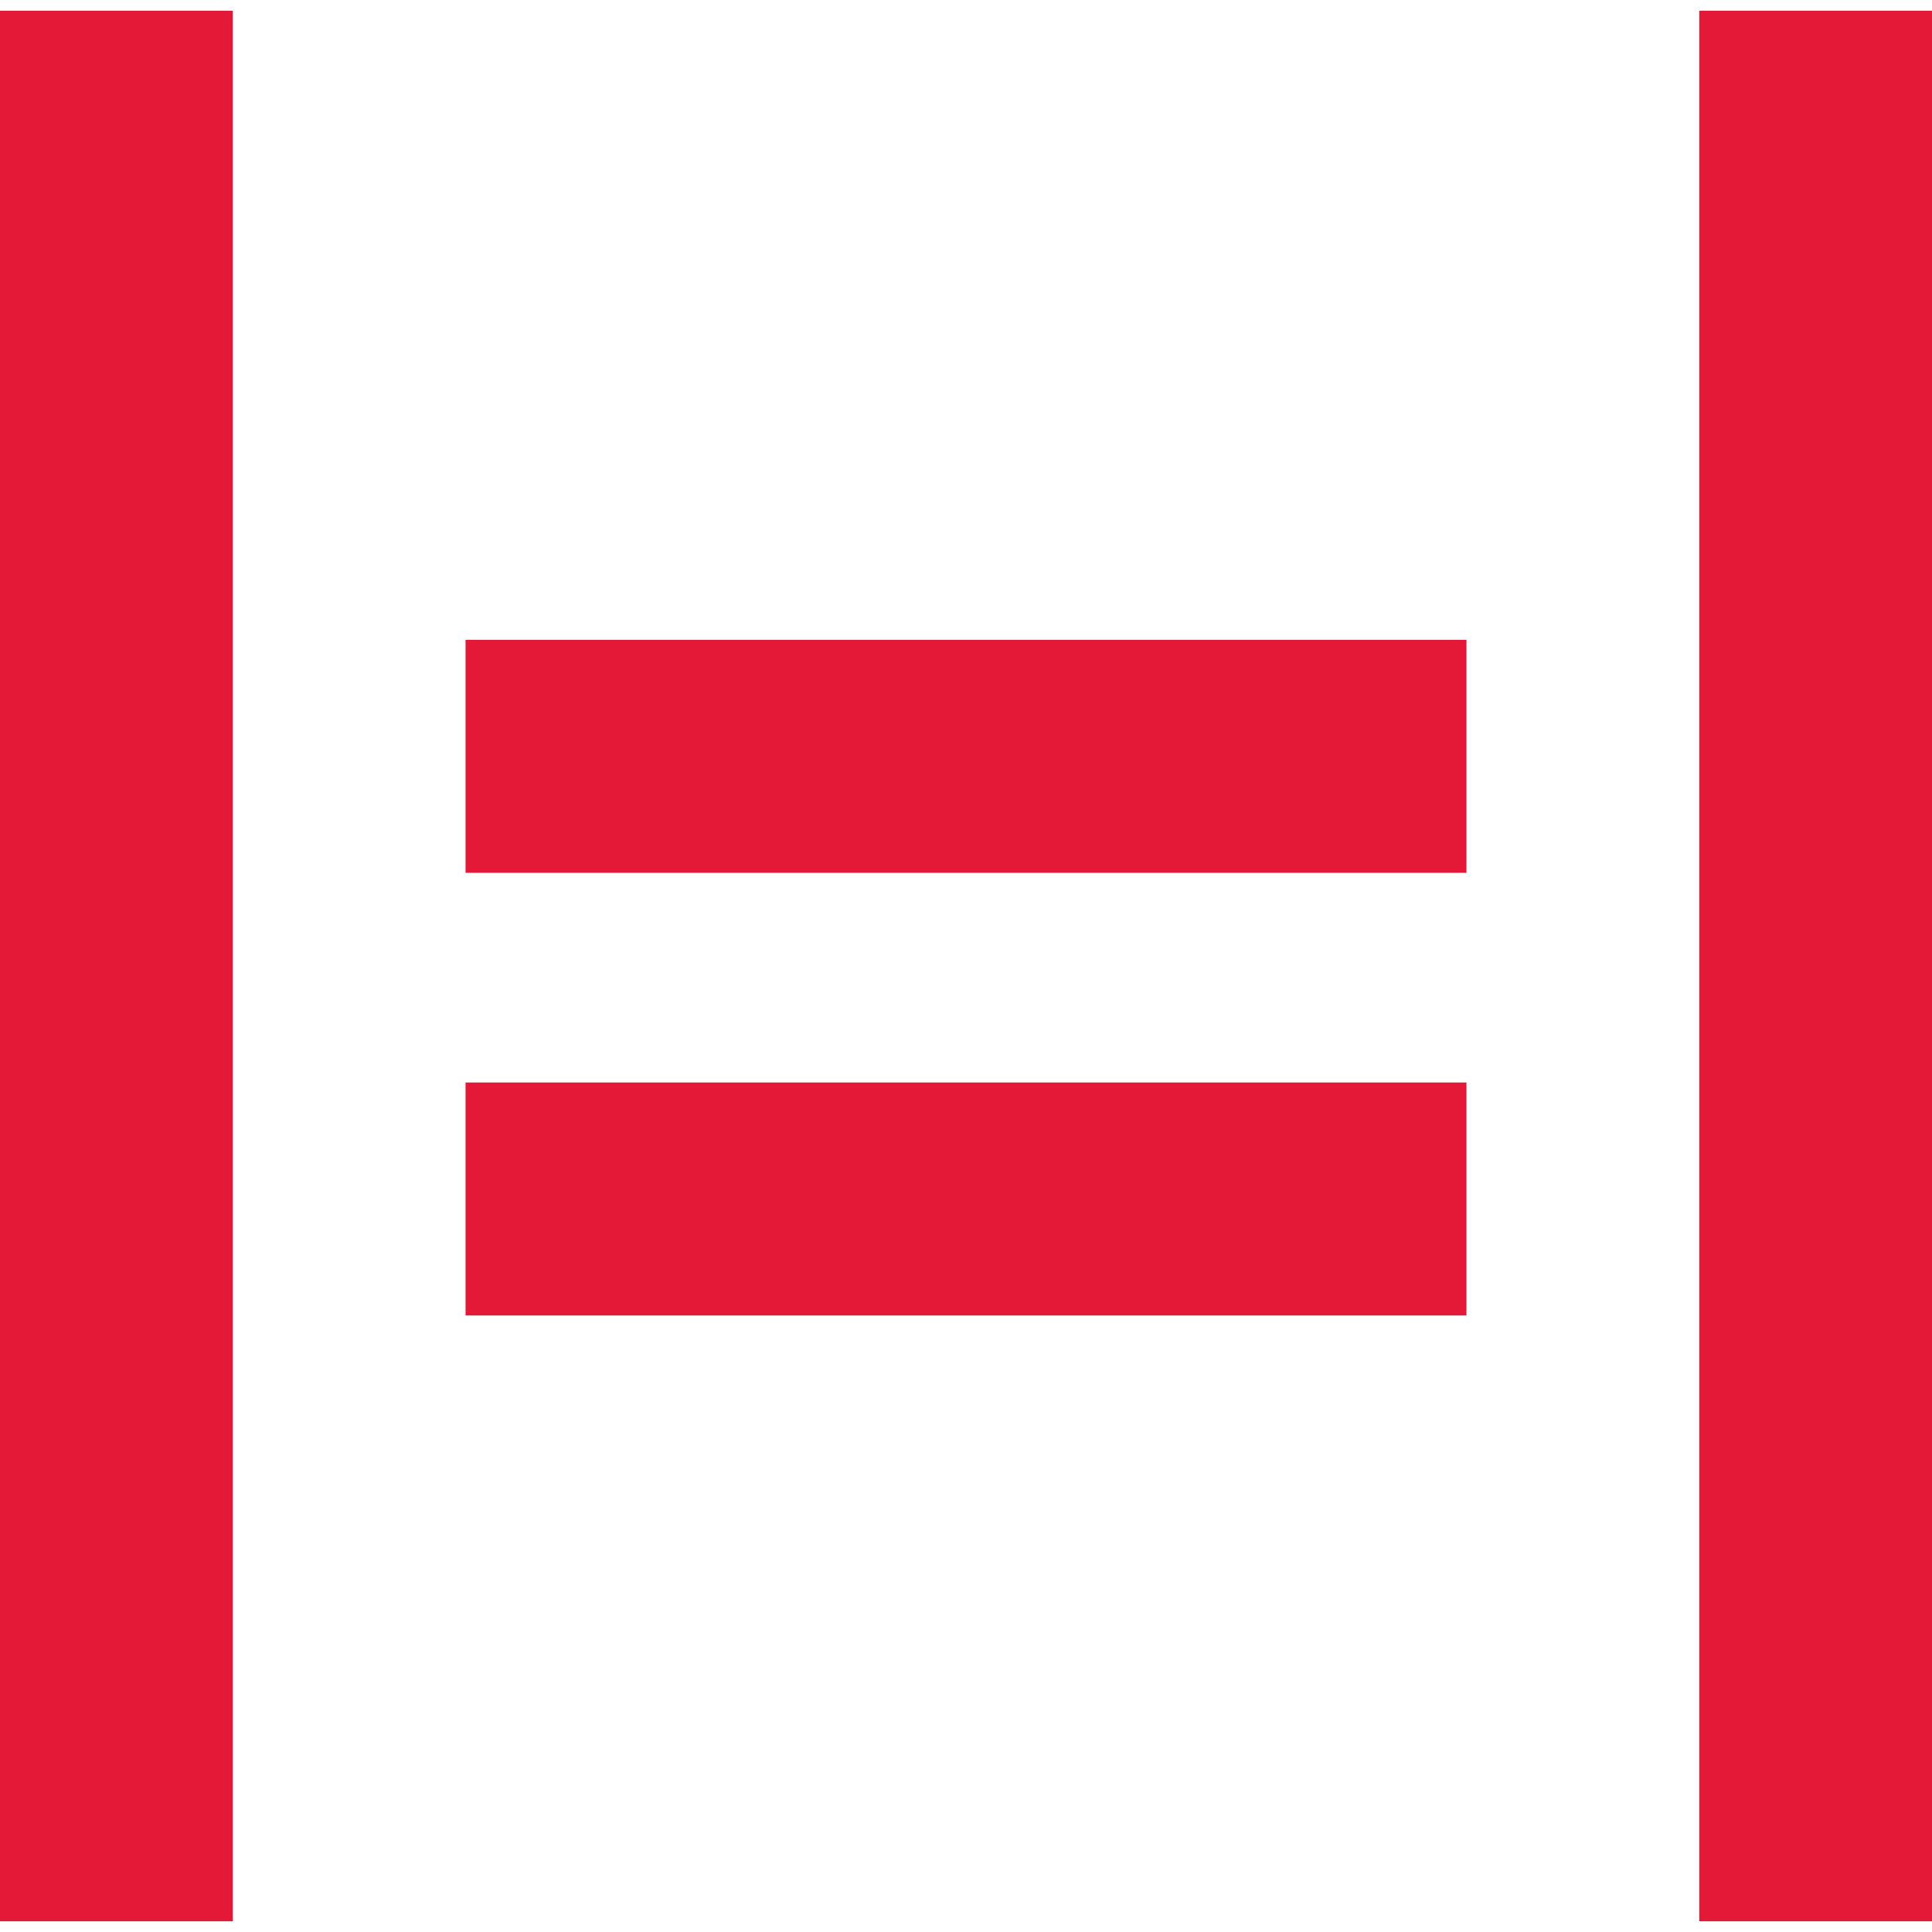
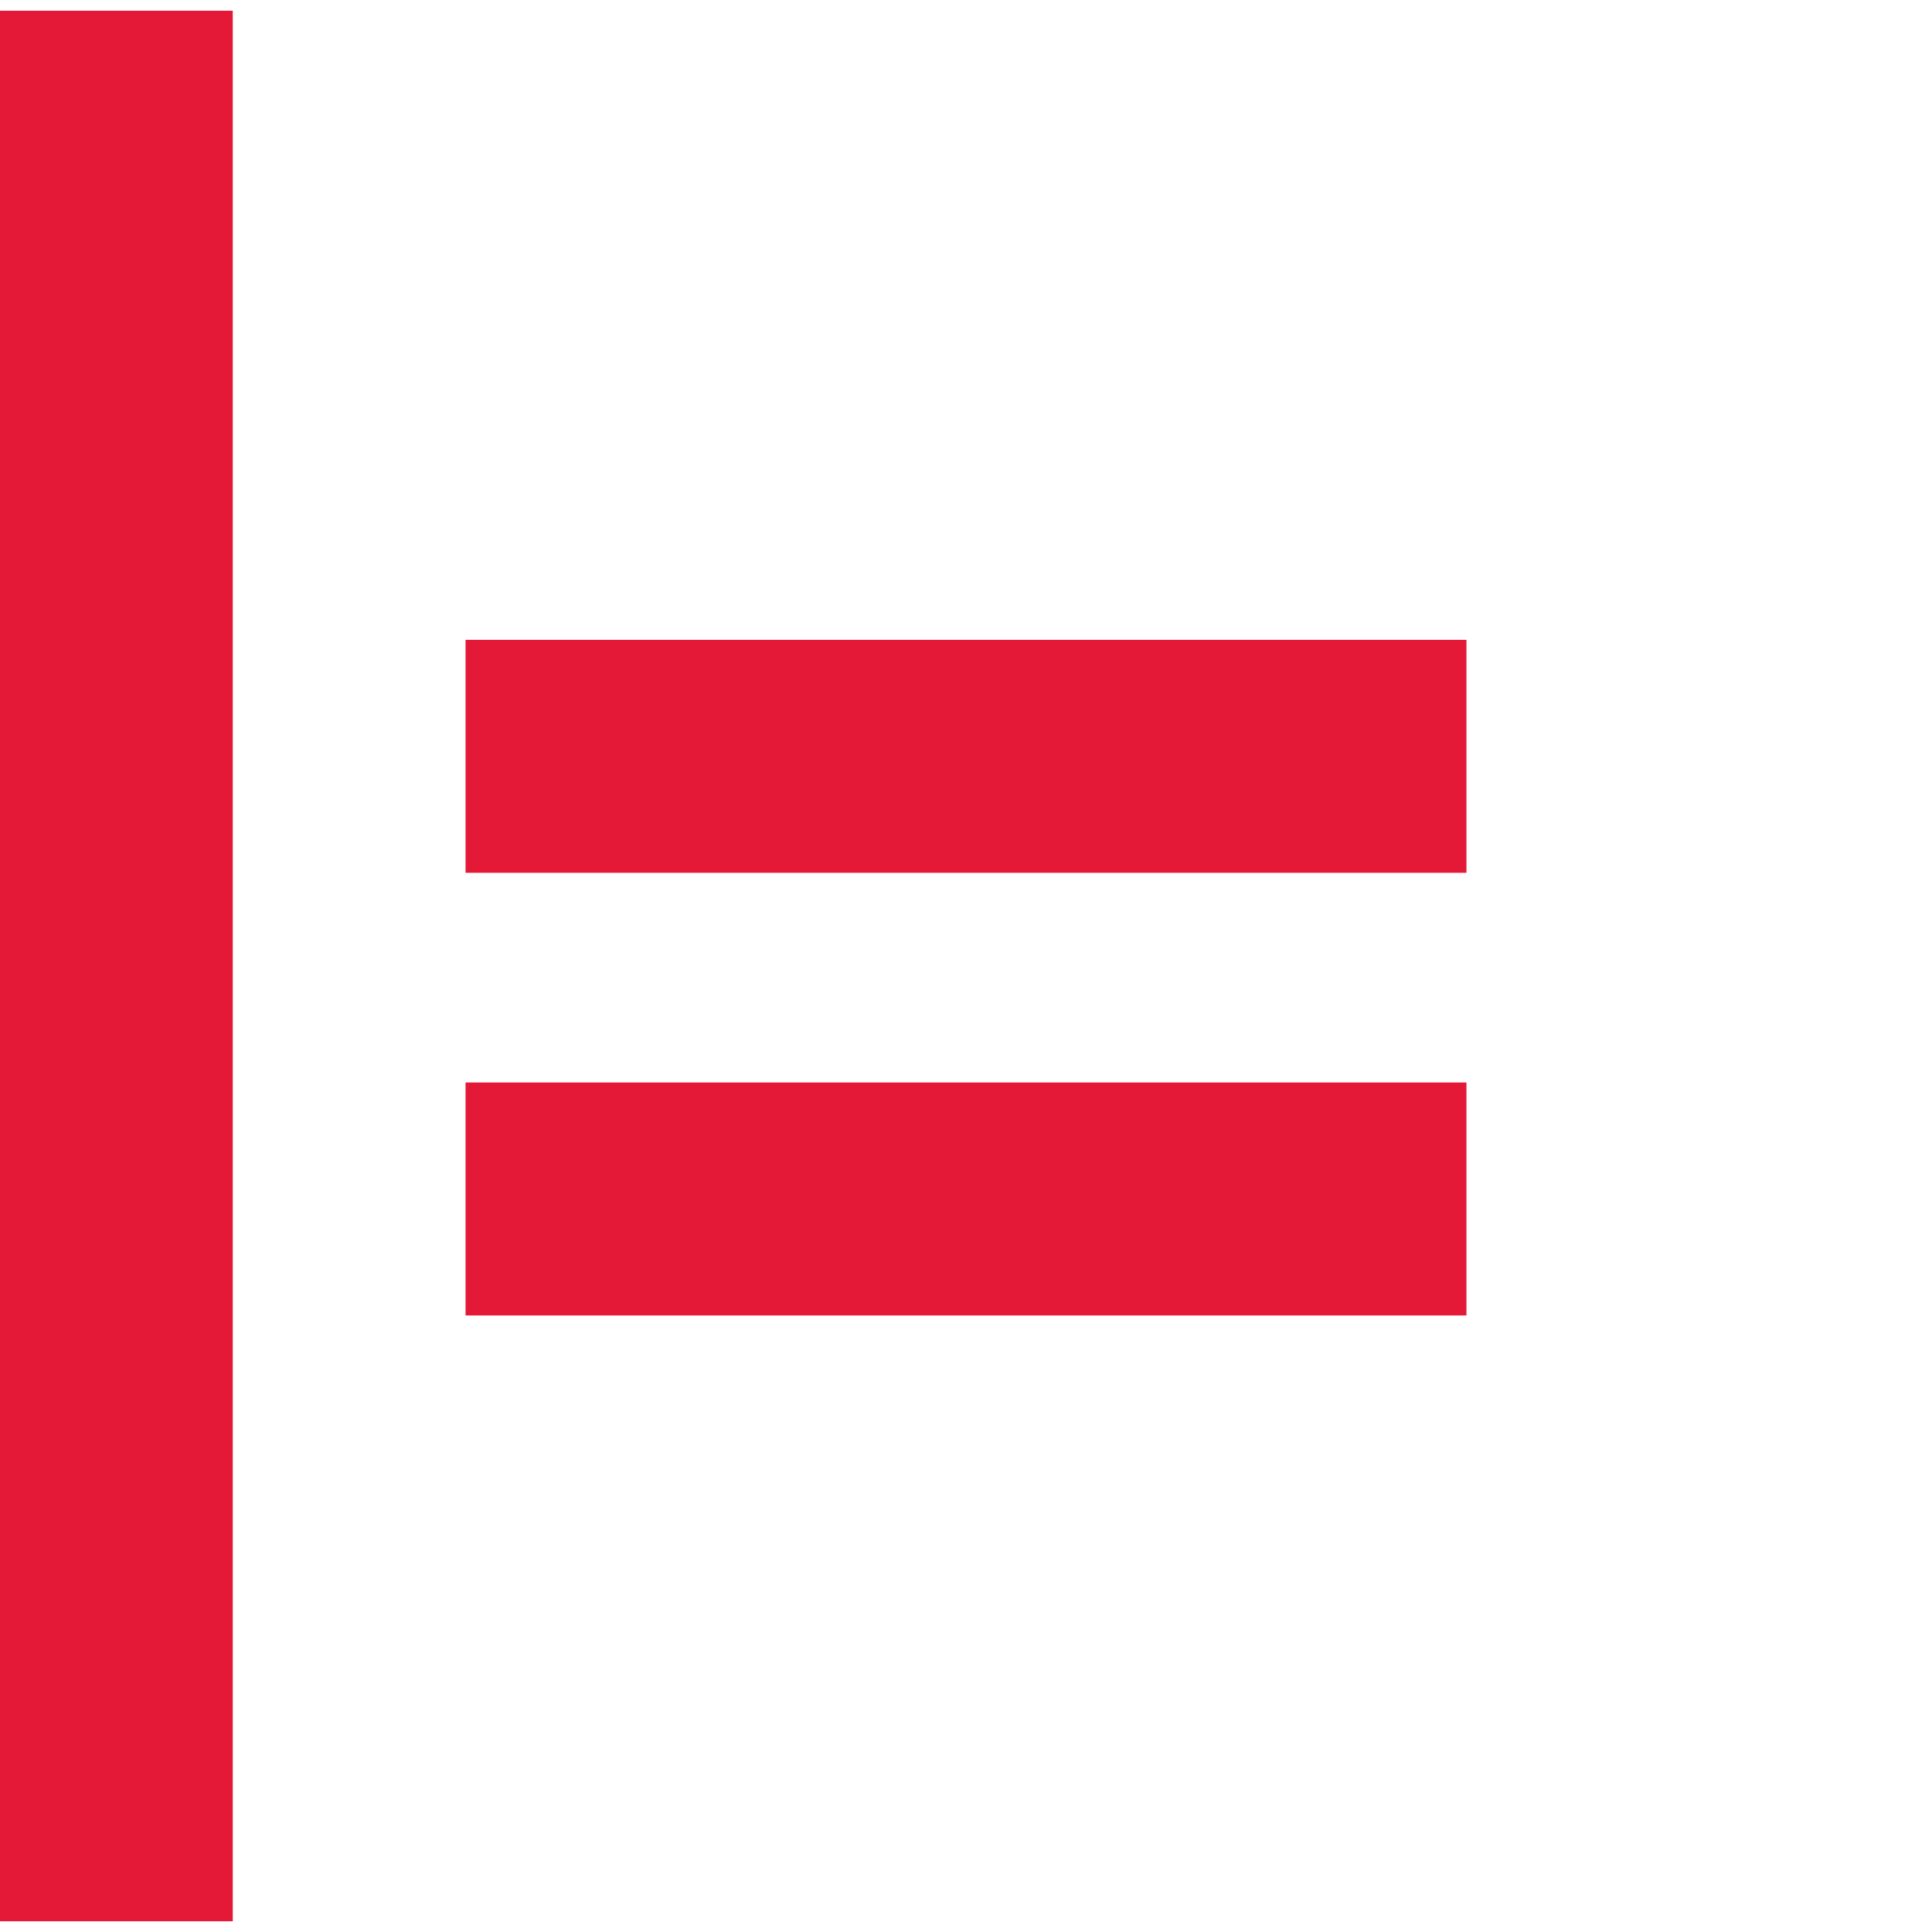
<svg xmlns="http://www.w3.org/2000/svg" viewBox="0 0 90 90">
-   <path d="M10.843.5v89H0V.5h10.843ZM90 .5v89H79.157V.5H90ZM68.313 50.427V61.28H21.687V50.427h46.626Zm0-20.622v10.854H21.687V29.805h46.626Z" fill="#E31937" />
+   <path d="M10.843.5v89H0V.5h10.843ZM90 .5v89V.5H90ZM68.313 50.427V61.28H21.687V50.427h46.626Zm0-20.622v10.854H21.687V29.805h46.626Z" fill="#E31937" />
</svg>